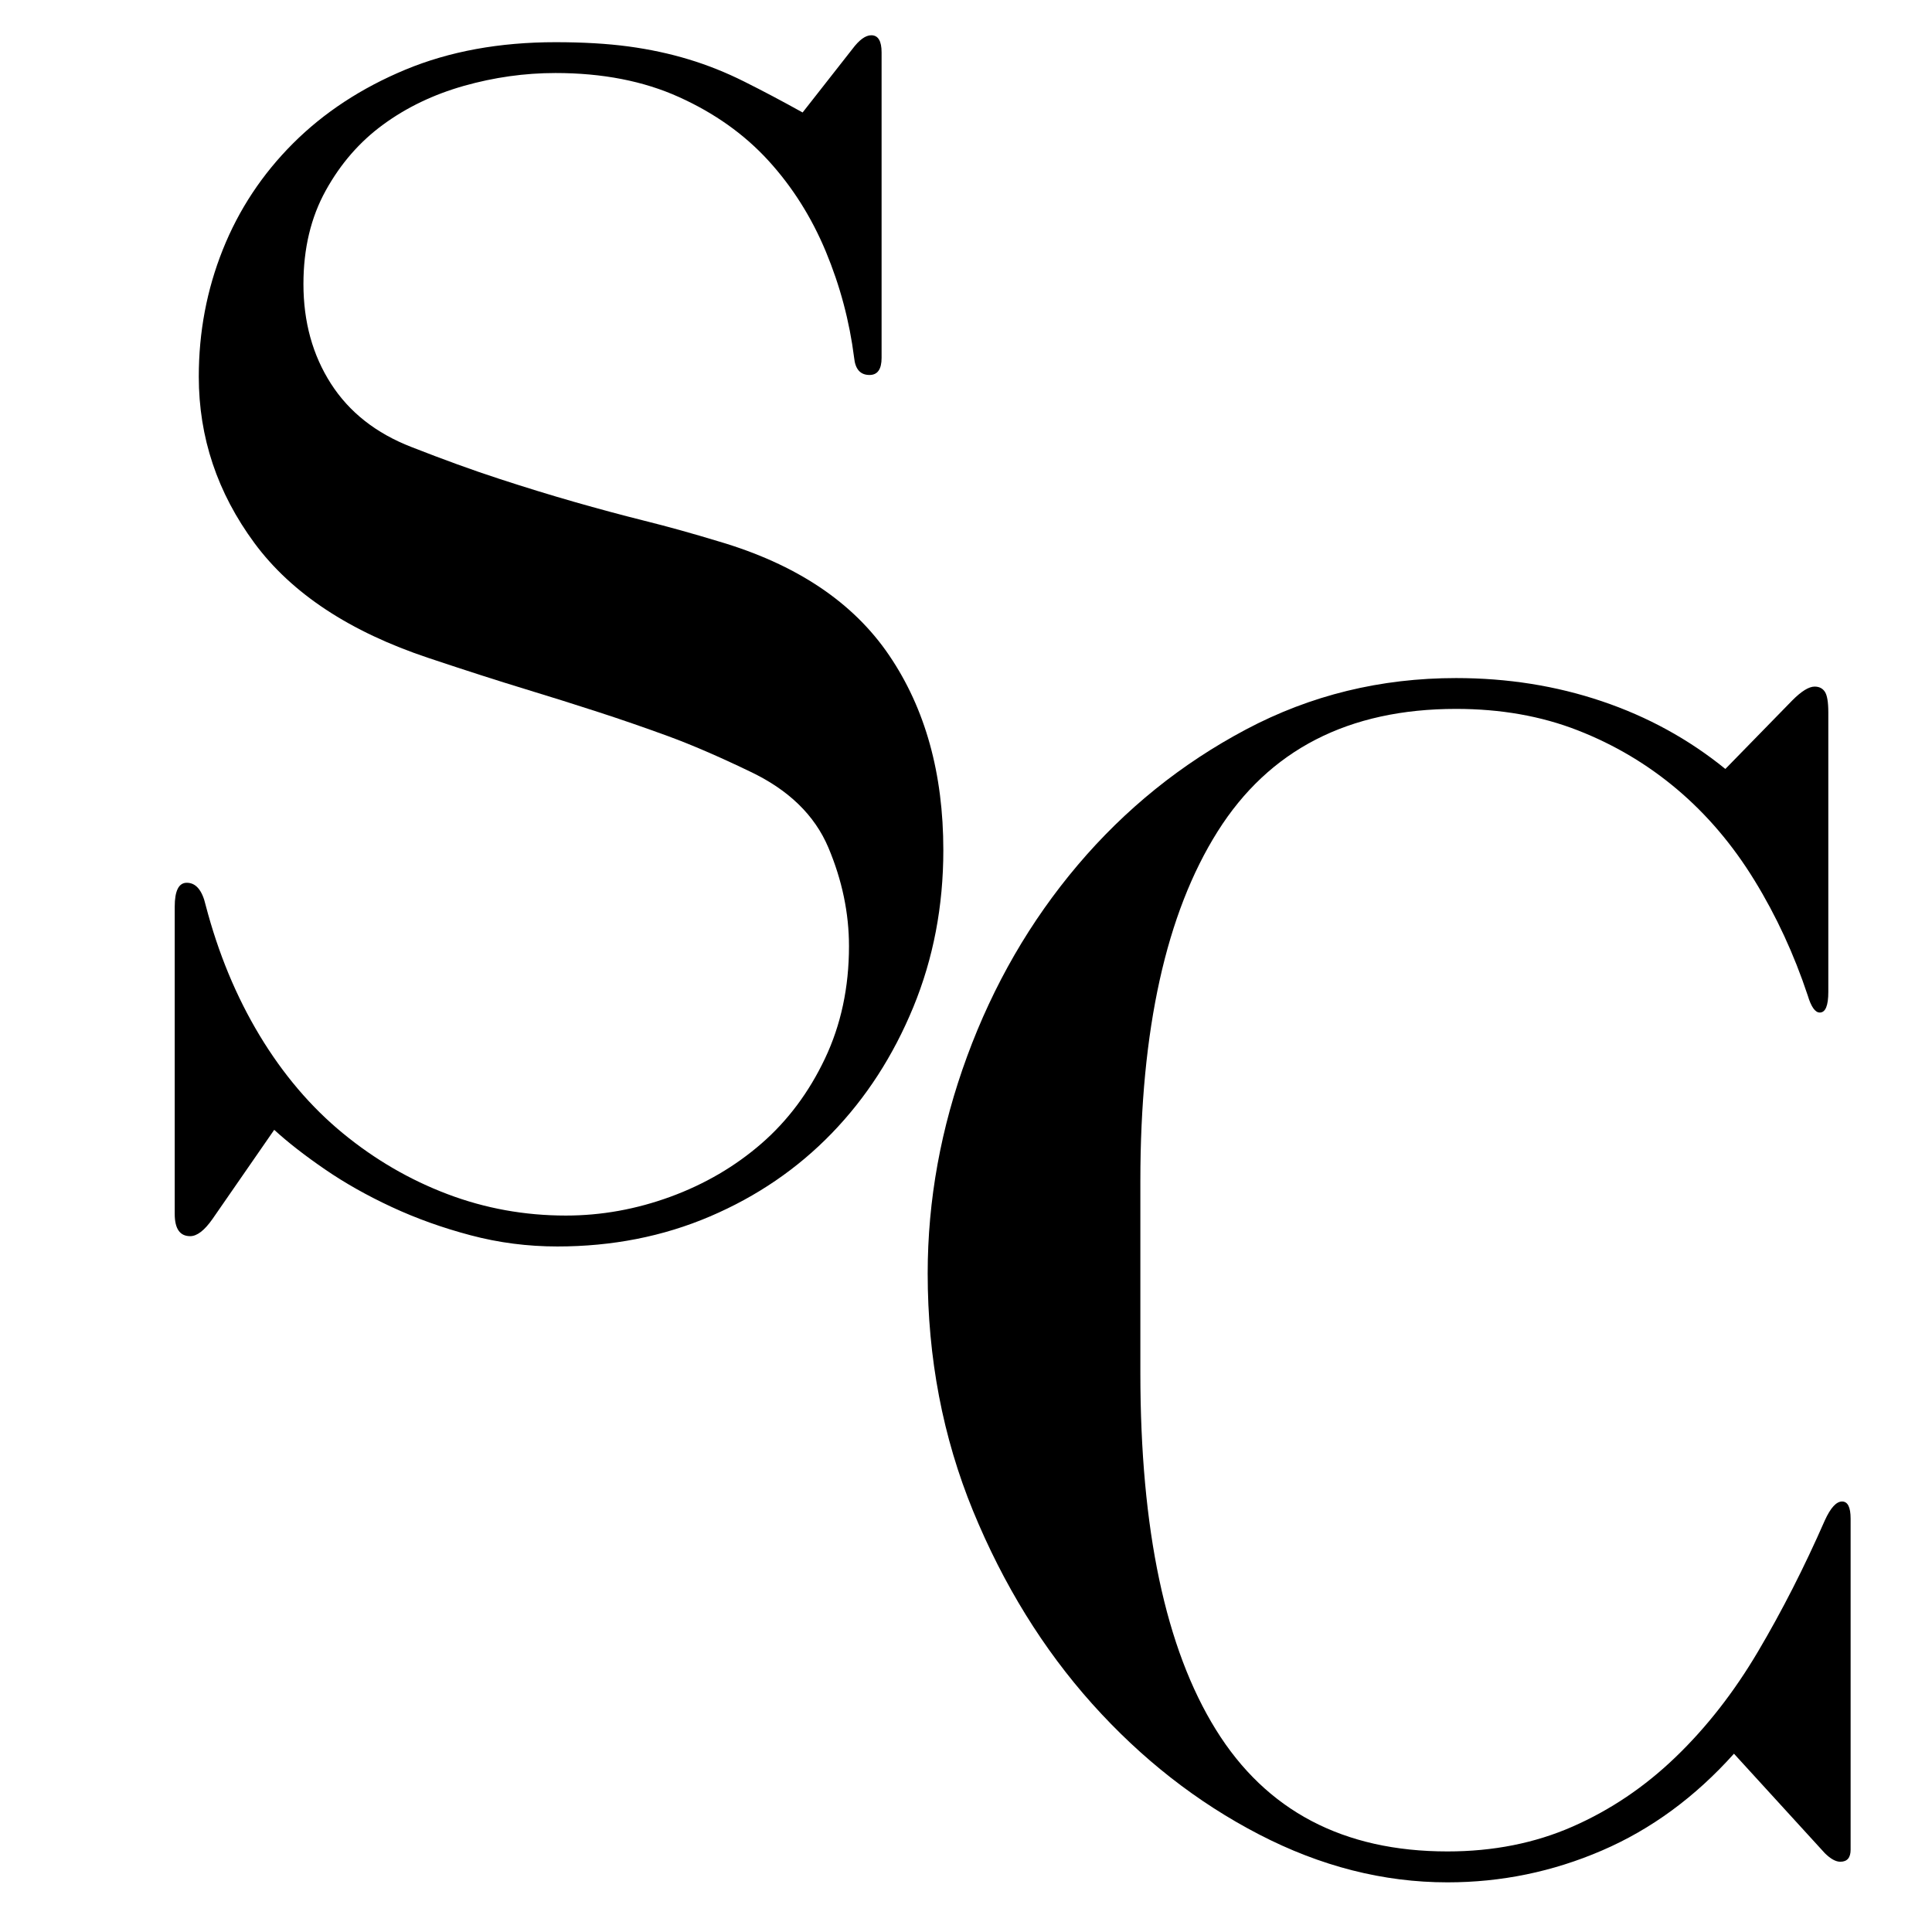
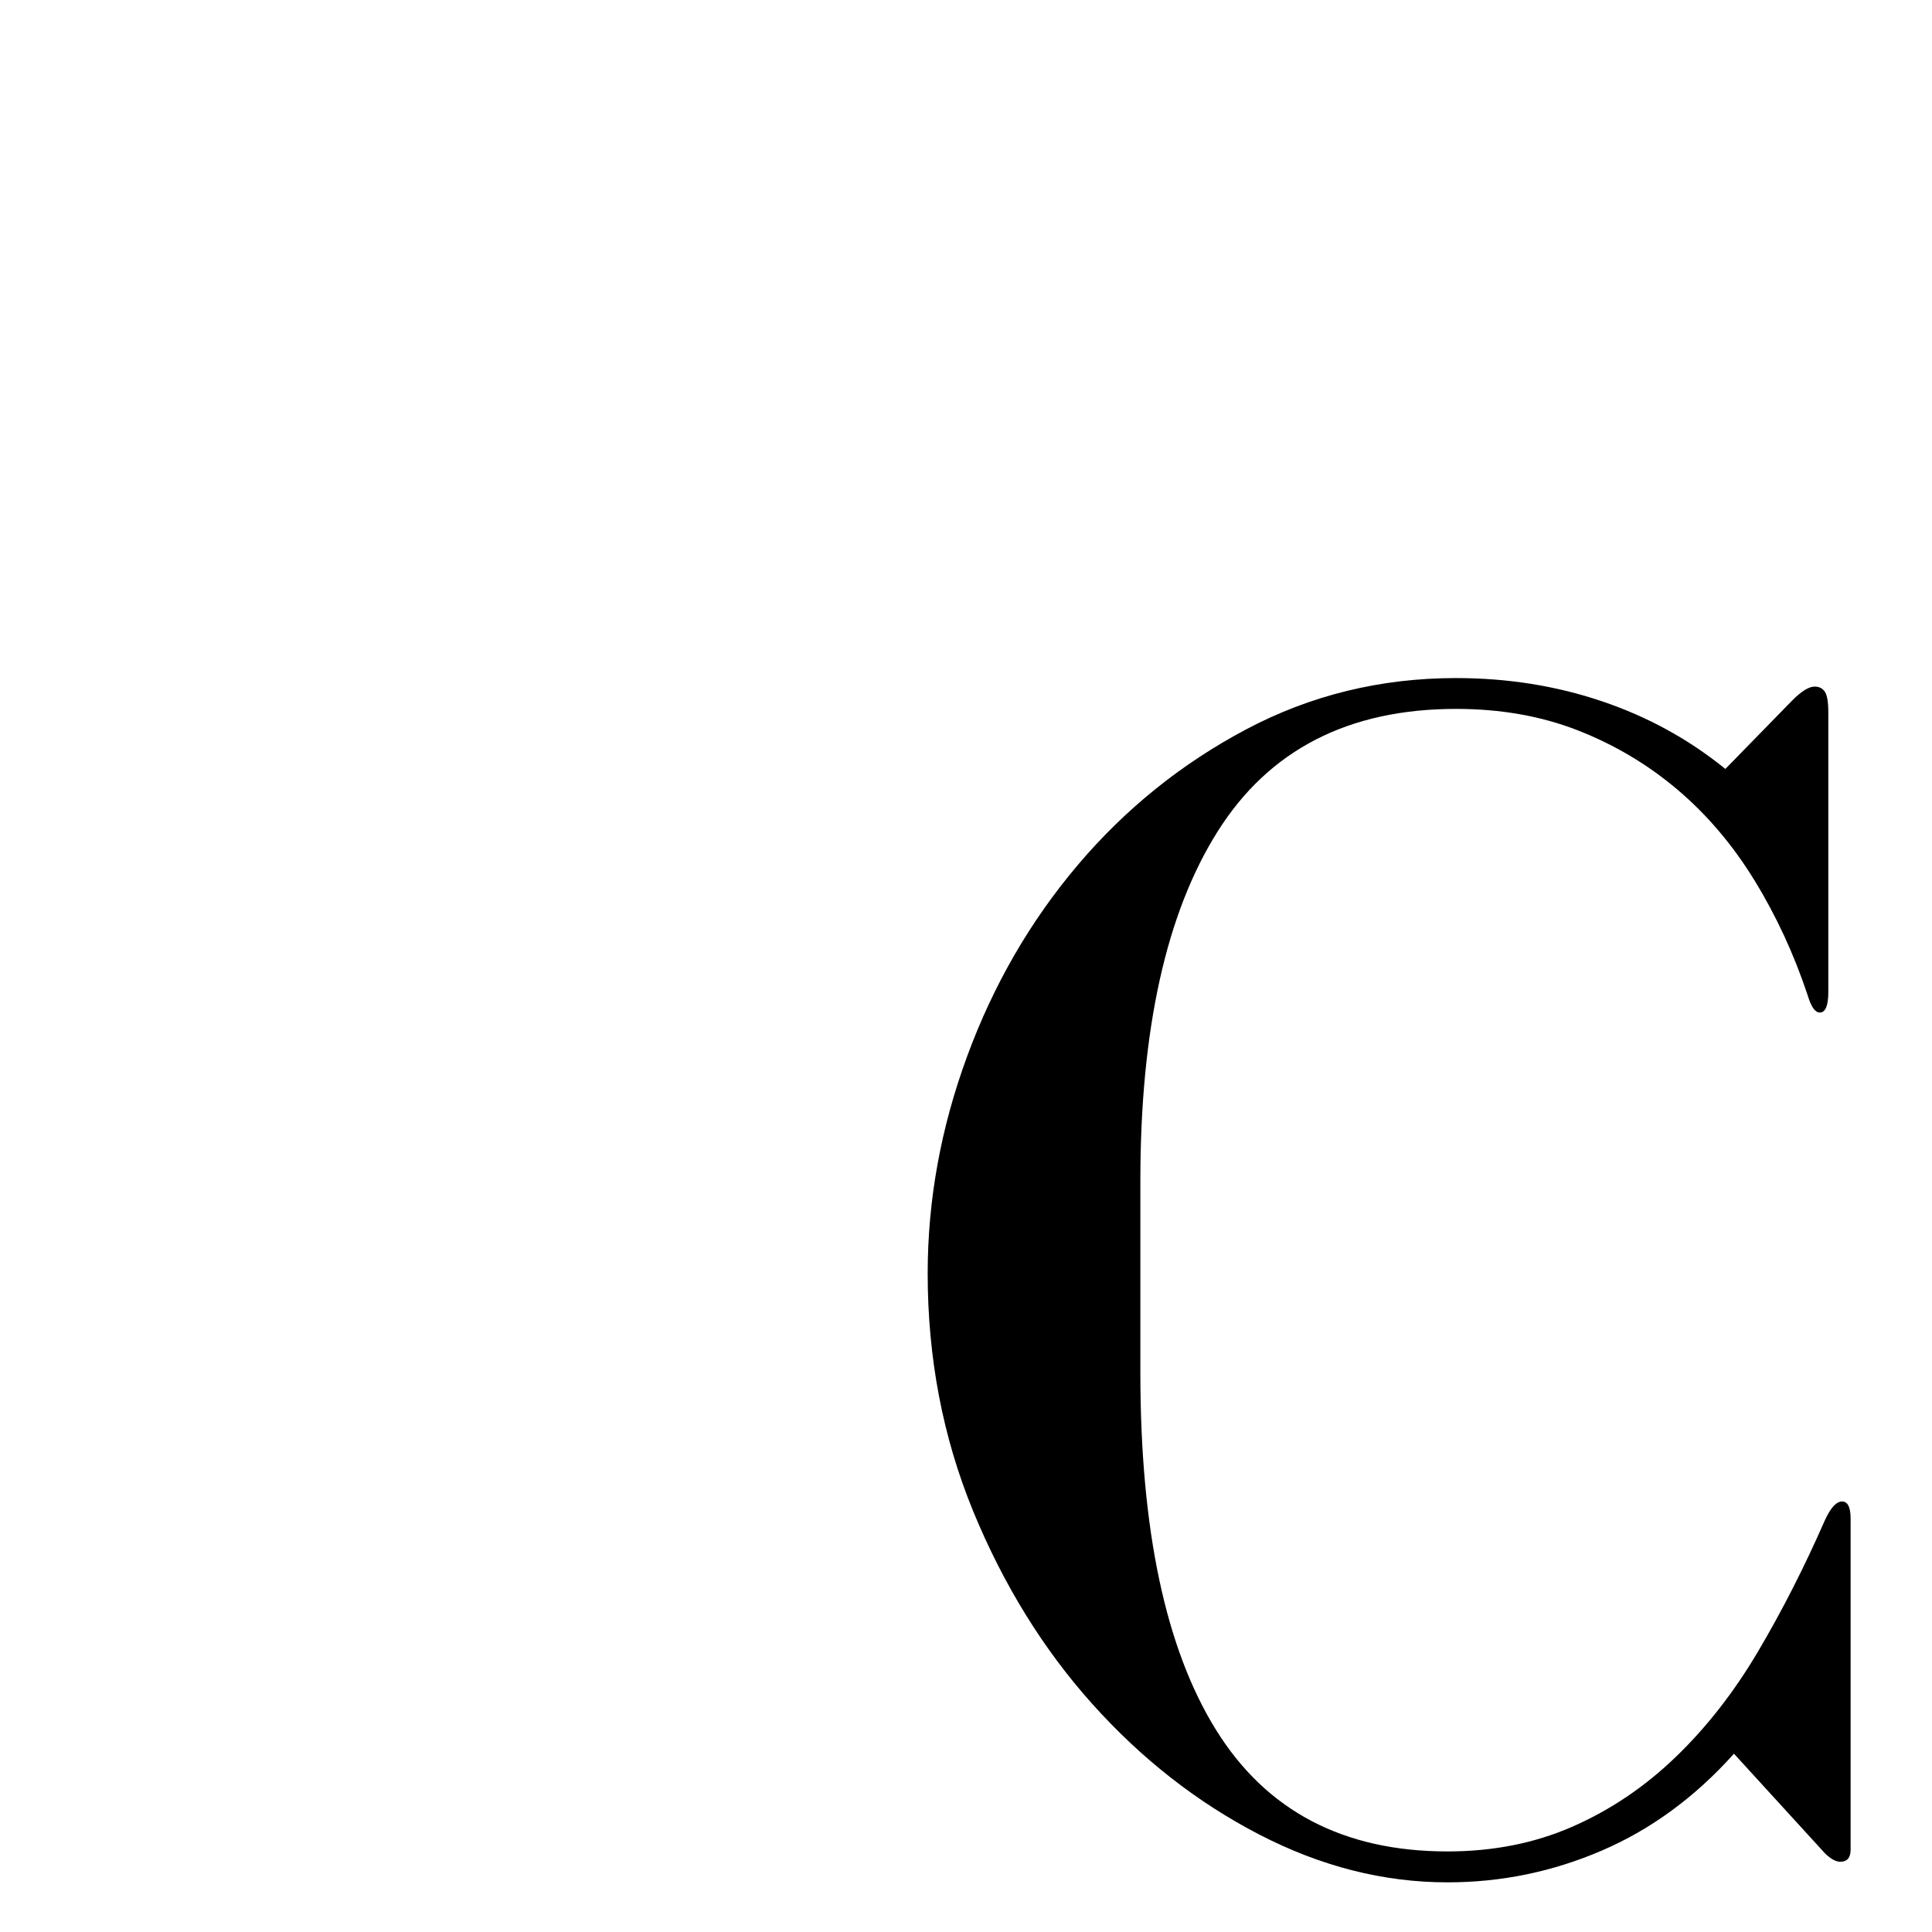
<svg xmlns="http://www.w3.org/2000/svg" version="1.0" preserveAspectRatio="xMidYMid meet" height="500" viewBox="0 0 375 375" zoomAndPan="magnify" width="500">
  <defs>
    <g />
  </defs>
  <g fill-opacity="1" fill="#000000">
    <g transform="translate(167.406, 359.034)">
      <g>
        <path d="M 190.141 -67.594 C 189.023 -67.594 187.91 -66.375 186.797 -63.938 C 182.805 -54.832 178.477 -46.336 173.812 -38.453 C 169.156 -30.578 163.828 -23.754 157.828 -17.984 C 151.836 -12.211 145.176 -7.719 137.844 -4.5 C 130.52 -1.281 122.422 0.328 113.547 0.328 C 93.348 0.328 78.363 -7.551 68.594 -23.312 C 58.82 -39.07 53.938 -62.156 53.938 -92.562 L 53.938 -129.859 C 53.938 -159.16 58.93 -181.75 68.922 -197.625 C 78.91 -213.5 94.344 -221.438 115.219 -221.438 C 123.875 -221.438 131.754 -220.047 138.859 -217.266 C 145.961 -214.492 152.398 -210.664 158.172 -205.781 C 163.941 -200.895 168.938 -195.008 173.156 -188.125 C 177.375 -181.25 180.812 -173.816 183.469 -165.828 C 184.133 -163.609 184.914 -162.5 185.812 -162.5 C 186.914 -162.5 187.469 -163.832 187.469 -166.5 L 187.469 -220.766 C 187.469 -222.766 187.242 -224.098 186.797 -224.766 C 186.359 -225.43 185.695 -225.766 184.812 -225.766 C 183.695 -225.766 182.254 -224.875 180.484 -223.094 L 167.484 -209.781 C 160.379 -215.551 152.391 -219.93 143.516 -222.922 C 134.641 -225.922 125.207 -227.422 115.219 -227.422 C 100.562 -227.422 86.961 -224.094 74.422 -217.438 C 61.879 -210.781 51 -202.008 41.781 -191.125 C 32.57 -180.25 25.414 -167.875 20.312 -154 C 15.207 -140.125 12.656 -126.082 12.656 -111.875 C 12.656 -95.445 15.594 -80.07 21.469 -65.75 C 27.352 -51.438 35.066 -38.953 44.609 -28.297 C 54.16 -17.648 64.93 -9.219 76.922 -3 C 88.91 3.219 101.117 6.328 113.547 6.328 C 123.984 6.328 133.973 4.27 143.516 0.156 C 153.055 -3.945 161.602 -10.211 169.156 -18.641 L 186.797 0.672 C 187.91 1.773 188.91 2.328 189.797 2.328 C 191.129 2.328 191.797 1.551 191.797 0 L 191.797 -64.266 C 191.797 -66.484 191.242 -67.594 190.141 -67.594 Z M 190.141 -67.594" />
      </g>
    </g>
  </g>
  <g fill-opacity="1" fill="#000000">
    <g transform="translate(15.272, 235.611)">
      <g>
-         <path d="M 150.172 -226.094 L 140.516 -213.781 C 136.523 -216 132.754 -217.992 129.203 -219.766 C 125.648 -221.547 122.039 -222.988 118.375 -224.094 C 114.707 -225.207 110.82 -226.039 106.719 -226.594 C 102.613 -227.145 97.895 -227.422 92.562 -227.422 C 81.688 -227.422 71.973 -225.645 63.422 -222.094 C 54.879 -218.539 47.609 -213.77 41.609 -207.781 C 35.617 -201.789 31.07 -194.91 27.969 -187.141 C 24.863 -179.367 23.312 -171.156 23.312 -162.5 C 23.312 -150.727 26.914 -139.957 34.125 -130.188 C 41.344 -120.426 52.609 -112.992 67.922 -107.891 C 75.254 -105.441 81.473 -103.441 86.578 -101.891 C 91.68 -100.336 96.453 -98.836 100.891 -97.391 C 105.328 -95.953 109.82 -94.398 114.375 -92.734 C 118.926 -91.066 124.203 -88.789 130.203 -85.906 C 137.742 -82.352 142.848 -77.414 145.516 -71.094 C 148.18 -64.77 149.516 -58.391 149.516 -51.953 C 149.516 -43.953 147.957 -36.676 144.844 -30.125 C 141.738 -23.582 137.633 -18.094 132.531 -13.656 C 127.426 -9.219 121.539 -5.773 114.875 -3.328 C 108.219 -0.891 101.445 0.328 94.562 0.328 C 86.57 0.328 78.914 -1.055 71.594 -3.828 C 64.27 -6.598 57.5 -10.535 51.281 -15.641 C 45.062 -20.754 39.676 -27.082 35.125 -34.625 C 30.57 -42.176 27.078 -50.613 24.641 -59.938 C 23.973 -62.82 22.754 -64.266 20.984 -64.266 C 19.422 -64.266 18.641 -62.711 18.641 -59.609 L 18.641 0 C 18.641 2.883 19.641 4.328 21.641 4.328 C 22.973 4.328 24.414 3.219 25.969 1 L 37.953 -16.312 C 40.617 -13.875 43.895 -11.32 47.781 -8.656 C 51.664 -5.988 55.992 -3.547 60.766 -1.328 C 65.535 0.891 70.641 2.719 76.078 4.156 C 81.523 5.602 87.133 6.328 92.906 6.328 C 103.562 6.328 113.438 4.383 122.531 0.5 C 131.633 -3.383 139.516 -8.766 146.172 -15.641 C 152.836 -22.523 158.113 -30.688 162 -40.125 C 165.883 -49.562 167.828 -59.719 167.828 -70.594 C 167.828 -85.469 164.328 -98.066 157.328 -108.391 C 150.336 -118.711 139.297 -126.094 124.203 -130.531 C 119.098 -132.082 114.32 -133.41 109.875 -134.516 C 105.438 -135.629 100.883 -136.852 96.219 -138.188 C 91.562 -139.52 86.68 -141.02 81.578 -142.688 C 76.473 -144.352 70.812 -146.406 64.594 -148.844 C 57.719 -151.508 52.504 -155.613 48.953 -161.156 C 45.398 -166.707 43.625 -173.148 43.625 -180.484 C 43.625 -187.359 45.066 -193.406 47.953 -198.625 C 50.836 -203.844 54.555 -208.113 59.109 -211.438 C 63.66 -214.77 68.875 -217.27 74.75 -218.938 C 80.633 -220.602 86.57 -221.438 92.562 -221.438 C 101.664 -221.438 109.656 -219.879 116.531 -216.766 C 123.414 -213.66 129.191 -209.555 133.859 -204.453 C 138.523 -199.348 142.242 -193.461 145.016 -186.797 C 147.785 -180.141 149.617 -173.258 150.516 -166.156 C 150.734 -163.938 151.727 -162.828 153.5 -162.828 C 155.062 -162.828 155.844 -163.938 155.844 -166.156 L 155.844 -225.438 C 155.844 -227.656 155.176 -228.766 153.844 -228.766 C 152.727 -228.766 151.504 -227.875 150.172 -226.094 Z M 150.172 -226.094" />
-       </g>
+         </g>
    </g>
  </g>
</svg>